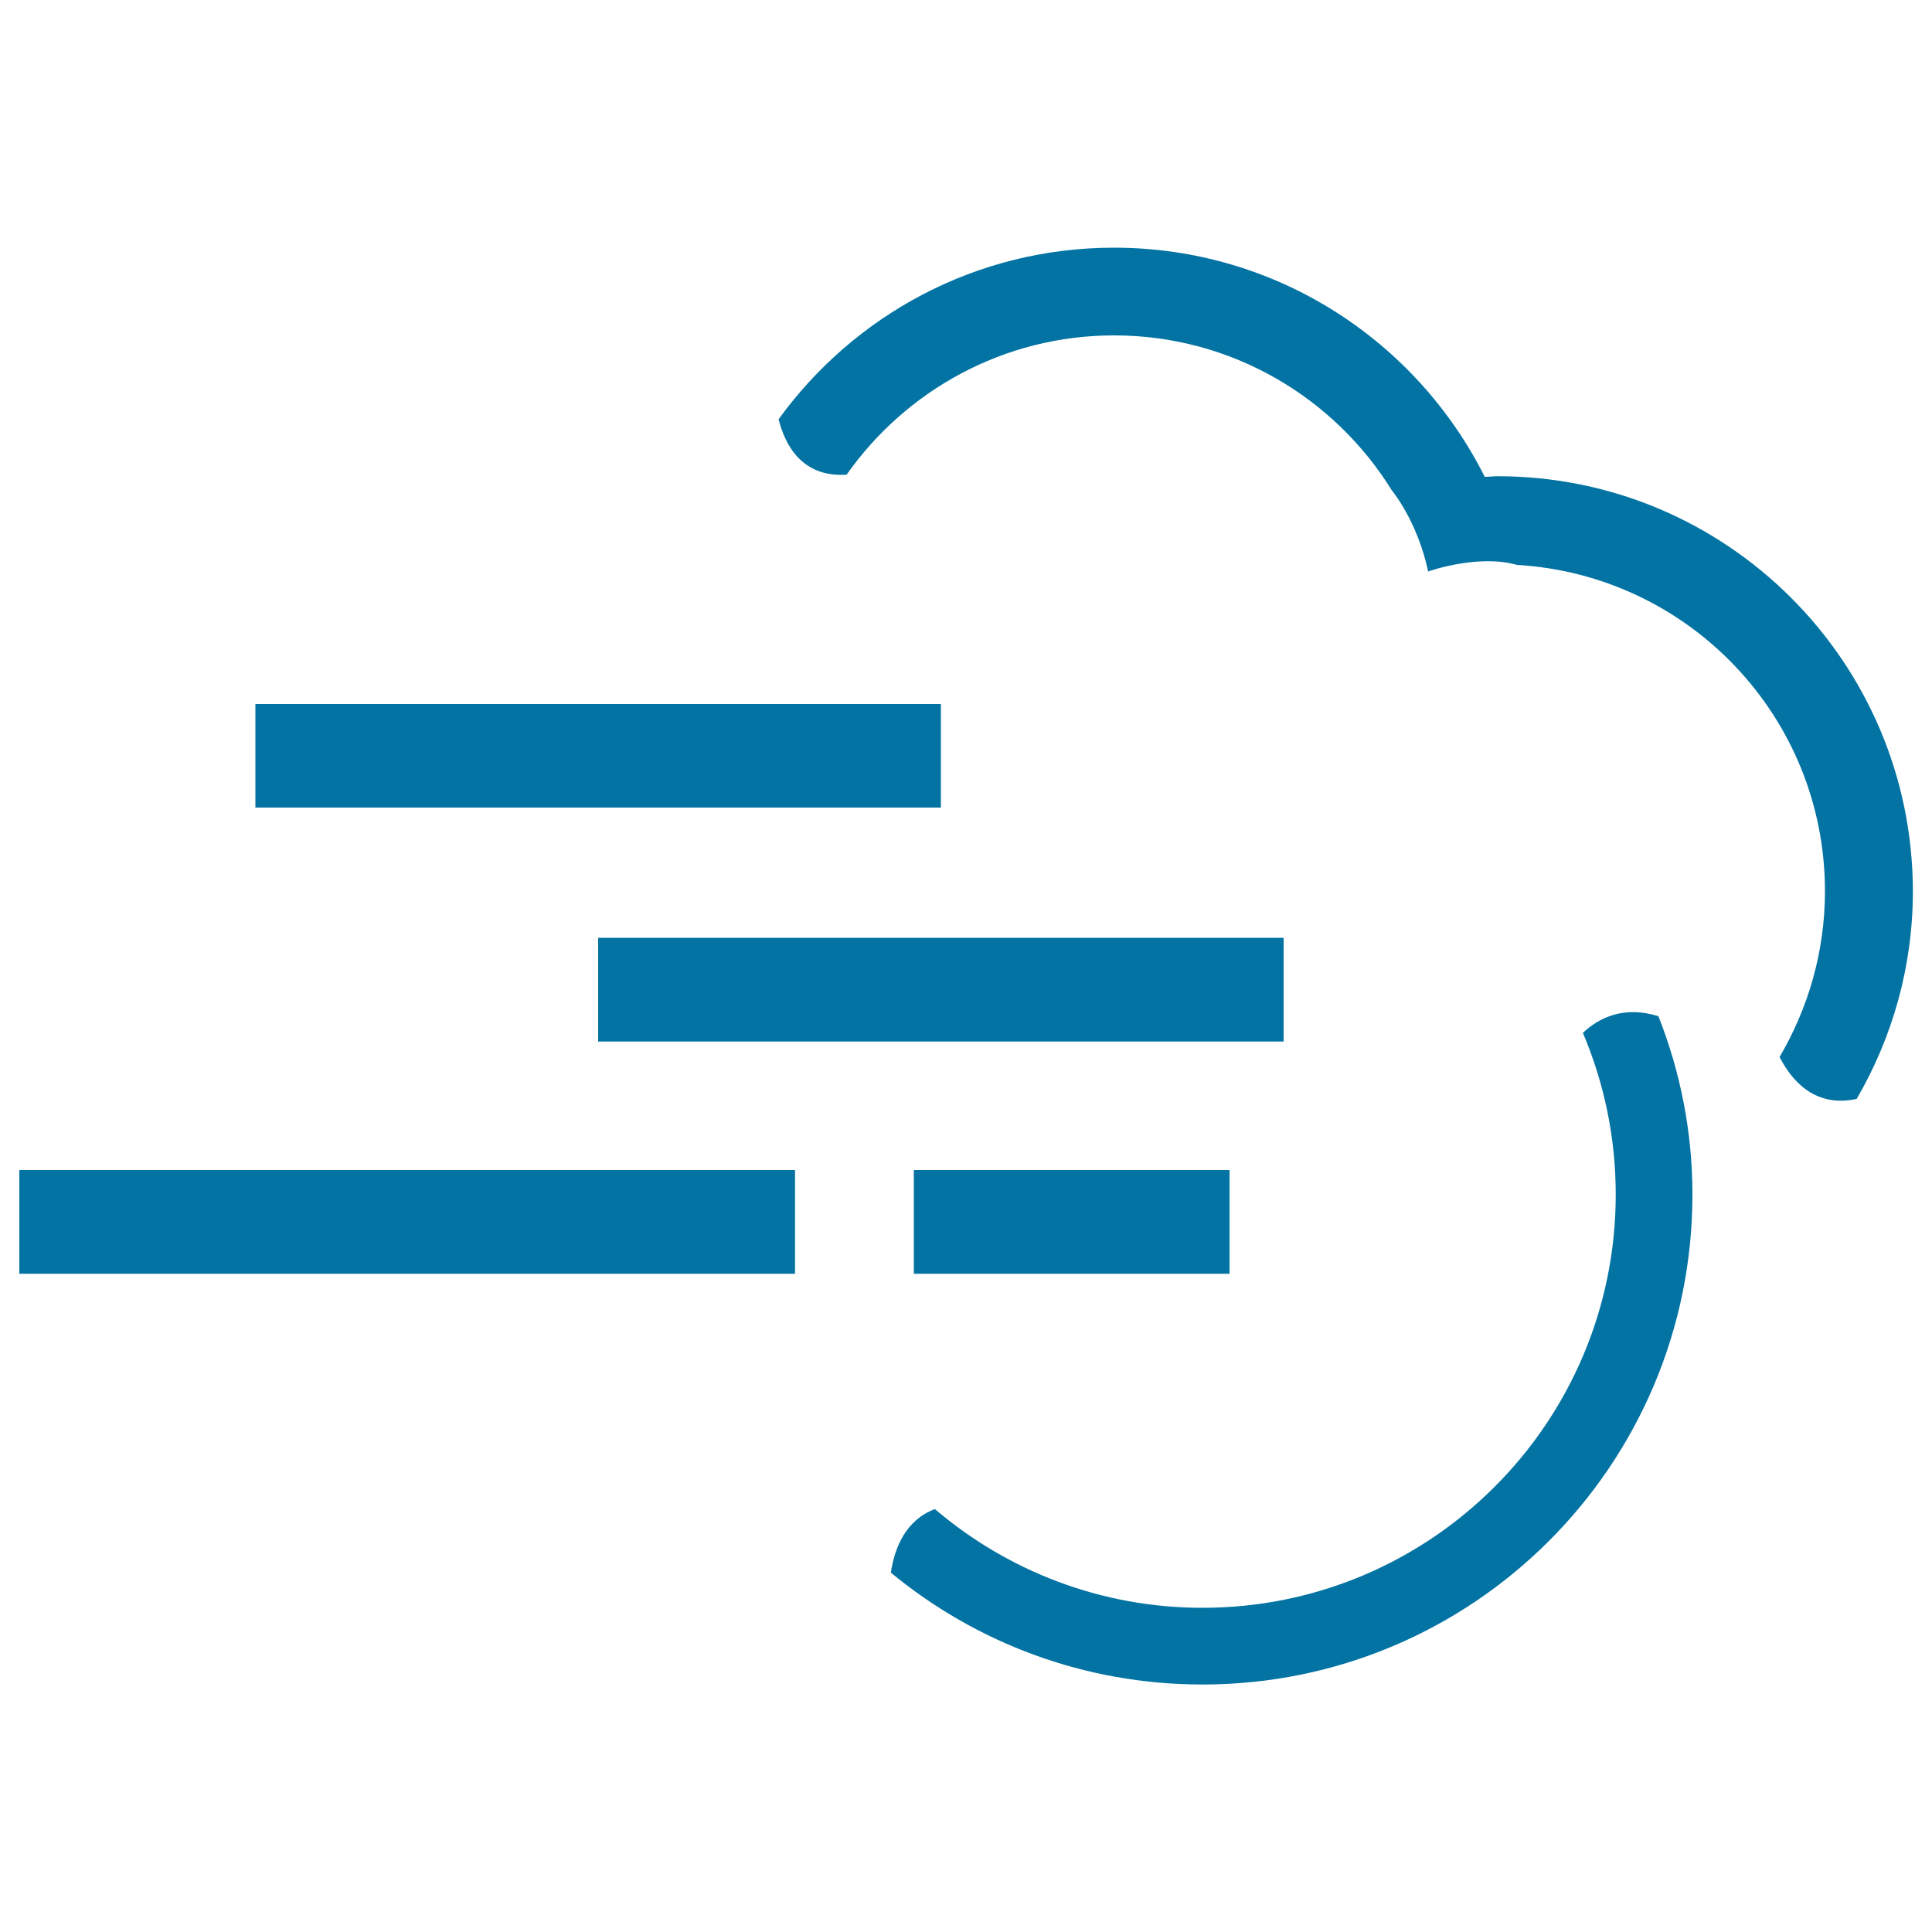
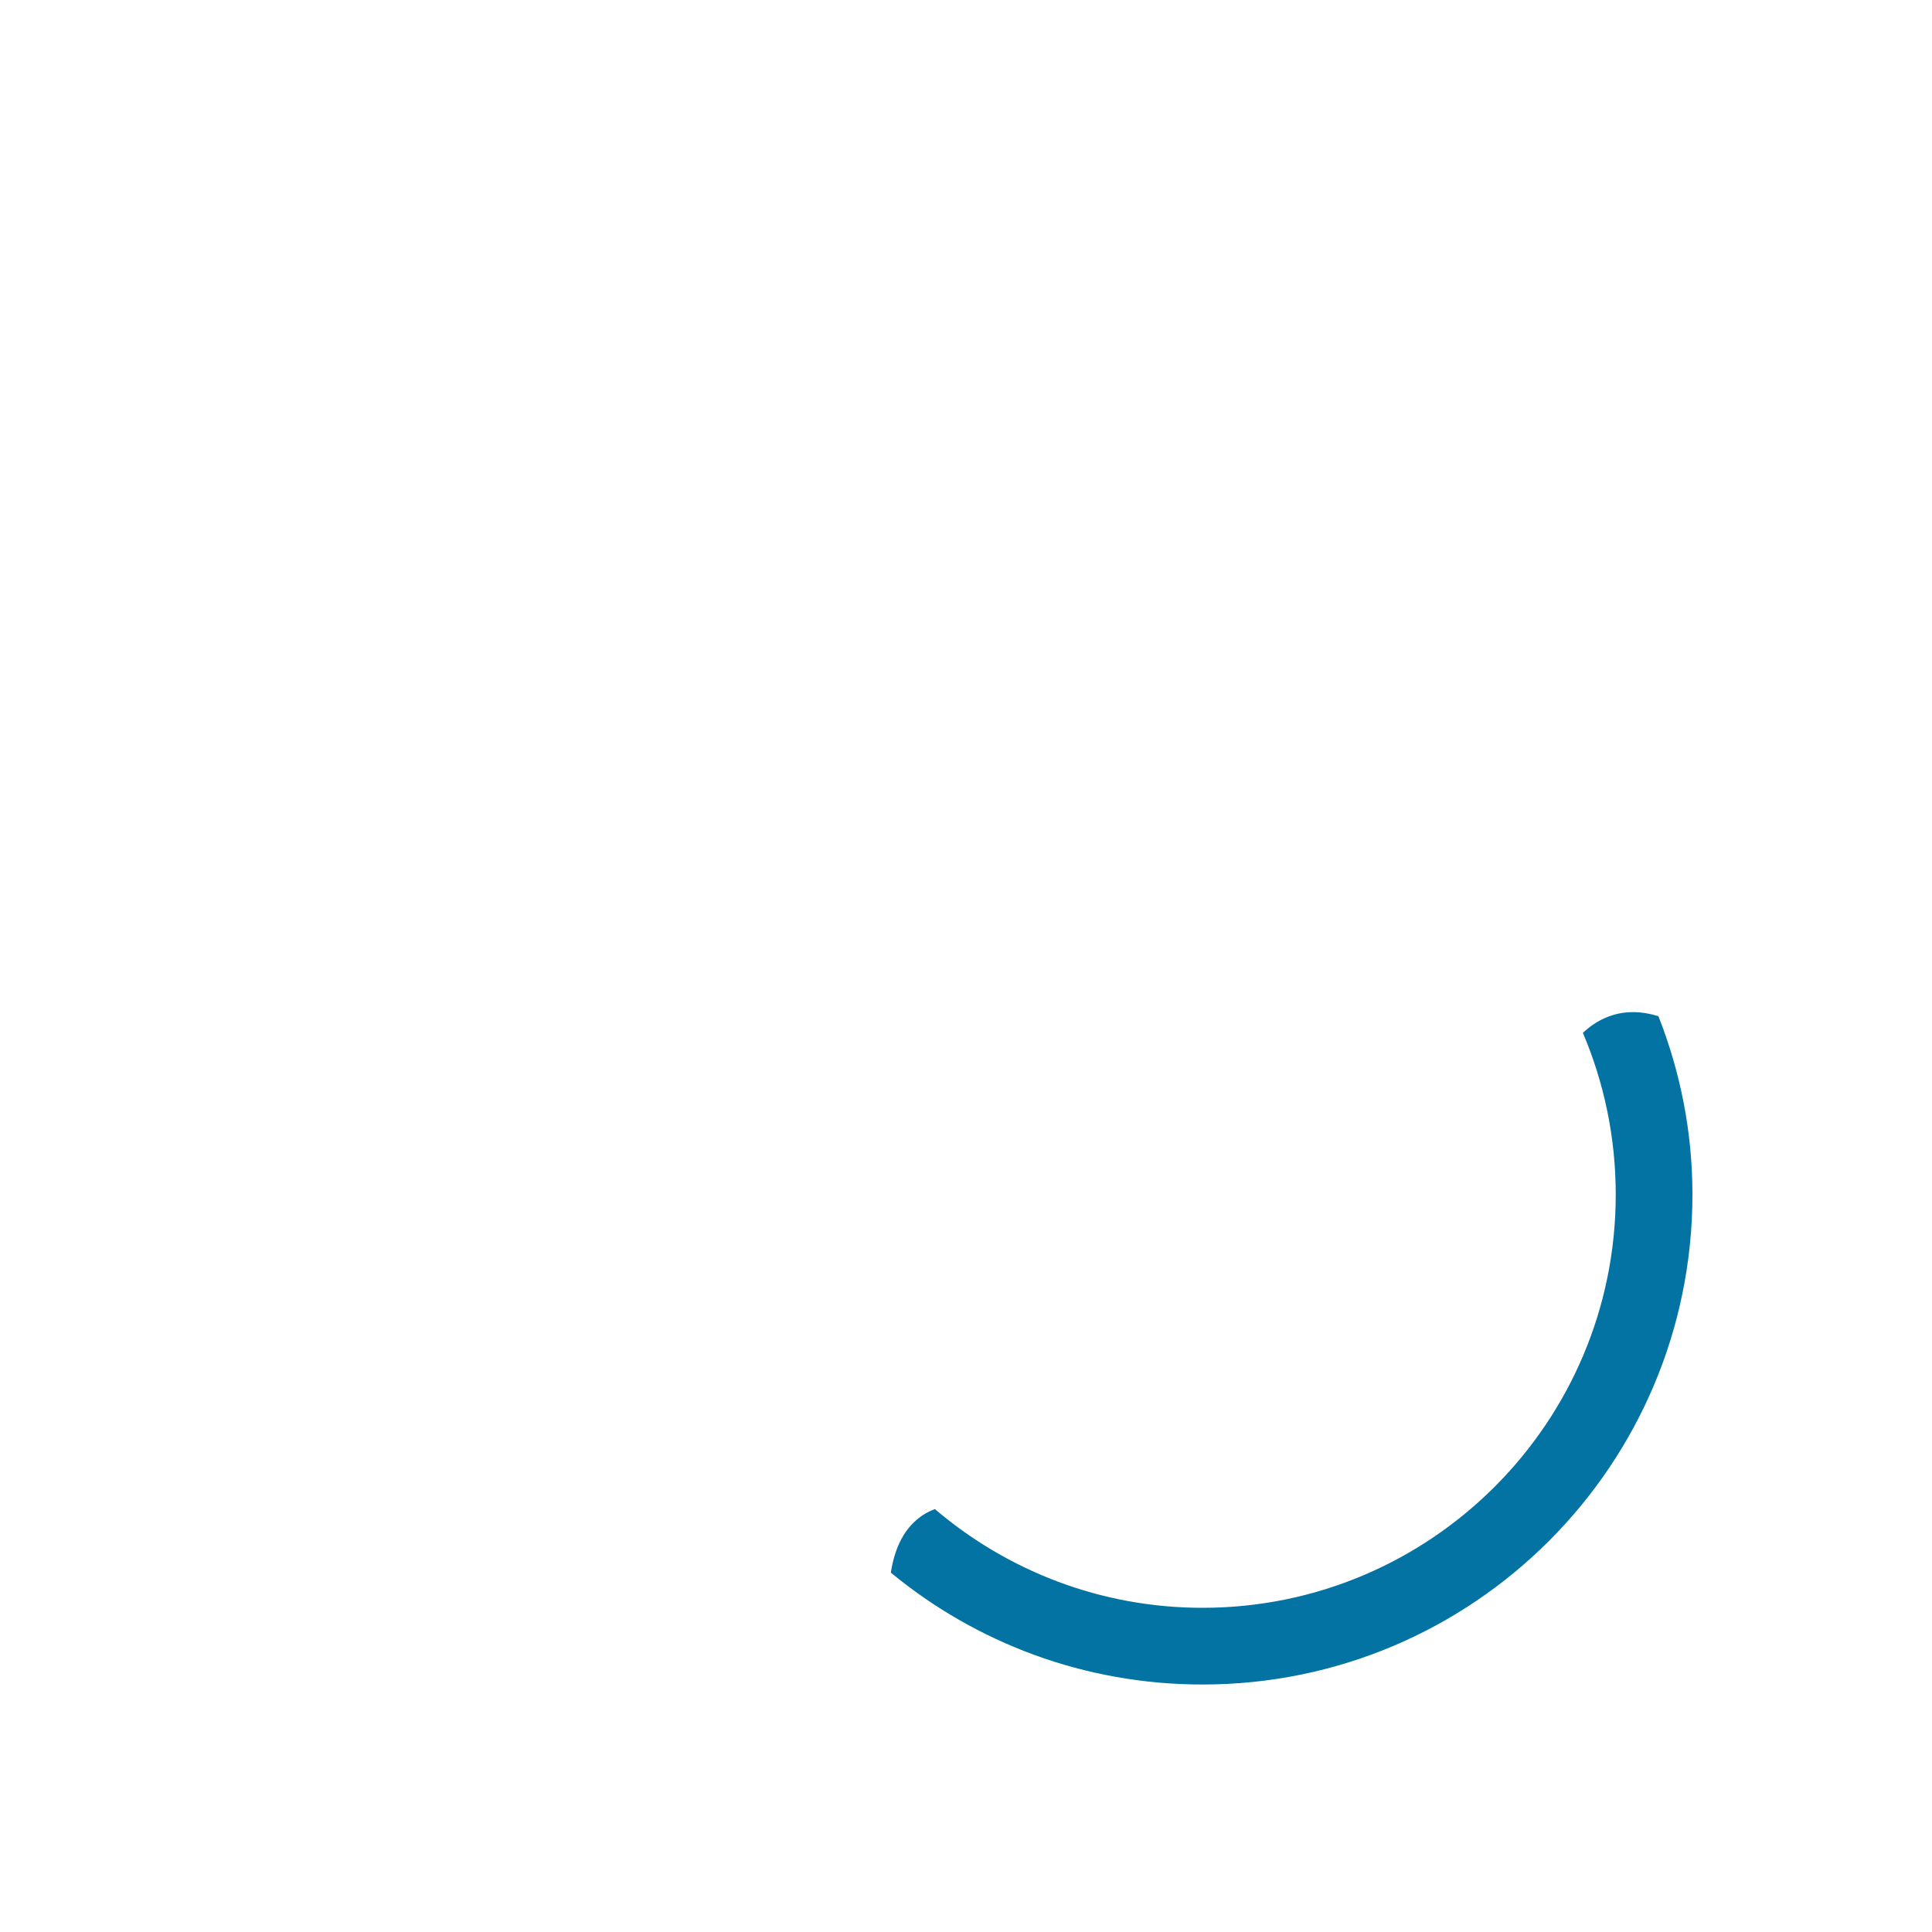
<svg xmlns="http://www.w3.org/2000/svg" viewBox="0 0 1000 1000" style="fill:#0273a2">
  <title>Formaldehyde SVG icon</title>
-   <path d="M132.2,364.4H487V418H132.2V364.4L132.2,364.4z" />
-   <path d="M309.6,485.4h354.8v53.7H309.6V485.4L309.6,485.4z" />
-   <path d="M473,605.6h163.4v53.7H473V605.6L473,605.6z" />
-   <path d="M10,605.6h401.5v53.7H10V605.6z" />
-   <path d="M775.2,246.5c-2.2,0-4.5,0.3-6.7,0.3c-35.3-70.3-107.8-118.6-191.9-118.6c-71.5,0-134.6,35-173.6,88.8c3.3,13.2,12,30.2,35.2,28.7c30.6-43.5,81.2-72.1,138.4-72.1c60.8,0,114,32.1,143.8,80.2c0,0,13.3,15.9,18.8,42c0,0,25.7-9.2,46-3.4c88.9,5.2,159.4,78.7,159.4,168.9c0,31.3-8.7,60.6-23.5,85.8c6.6,12.9,18.8,26.3,39.9,21.7c18.4-31.6,29.1-68.3,29.1-107.5C990,342.7,893.8,246.5,775.2,246.5z" />
+   <path d="M10,605.6h401.5H10V605.6z" />
  <path d="M819.3,534.6c10.9,25.7,17,53.9,17,83.7c0,118.1-95.8,213.9-213.9,213.9c-52.8,0-101.2-19.3-138.5-51.1c-14.9,5.6-20.8,19.6-22.8,32.9c43.9,36.2,100,57.9,161.3,57.9c140.1,0,253.6-113.6,253.6-253.6c0-32.6-6.3-63.6-17.6-92.3C840.6,520.4,827.7,526.7,819.3,534.6z" />
</svg>